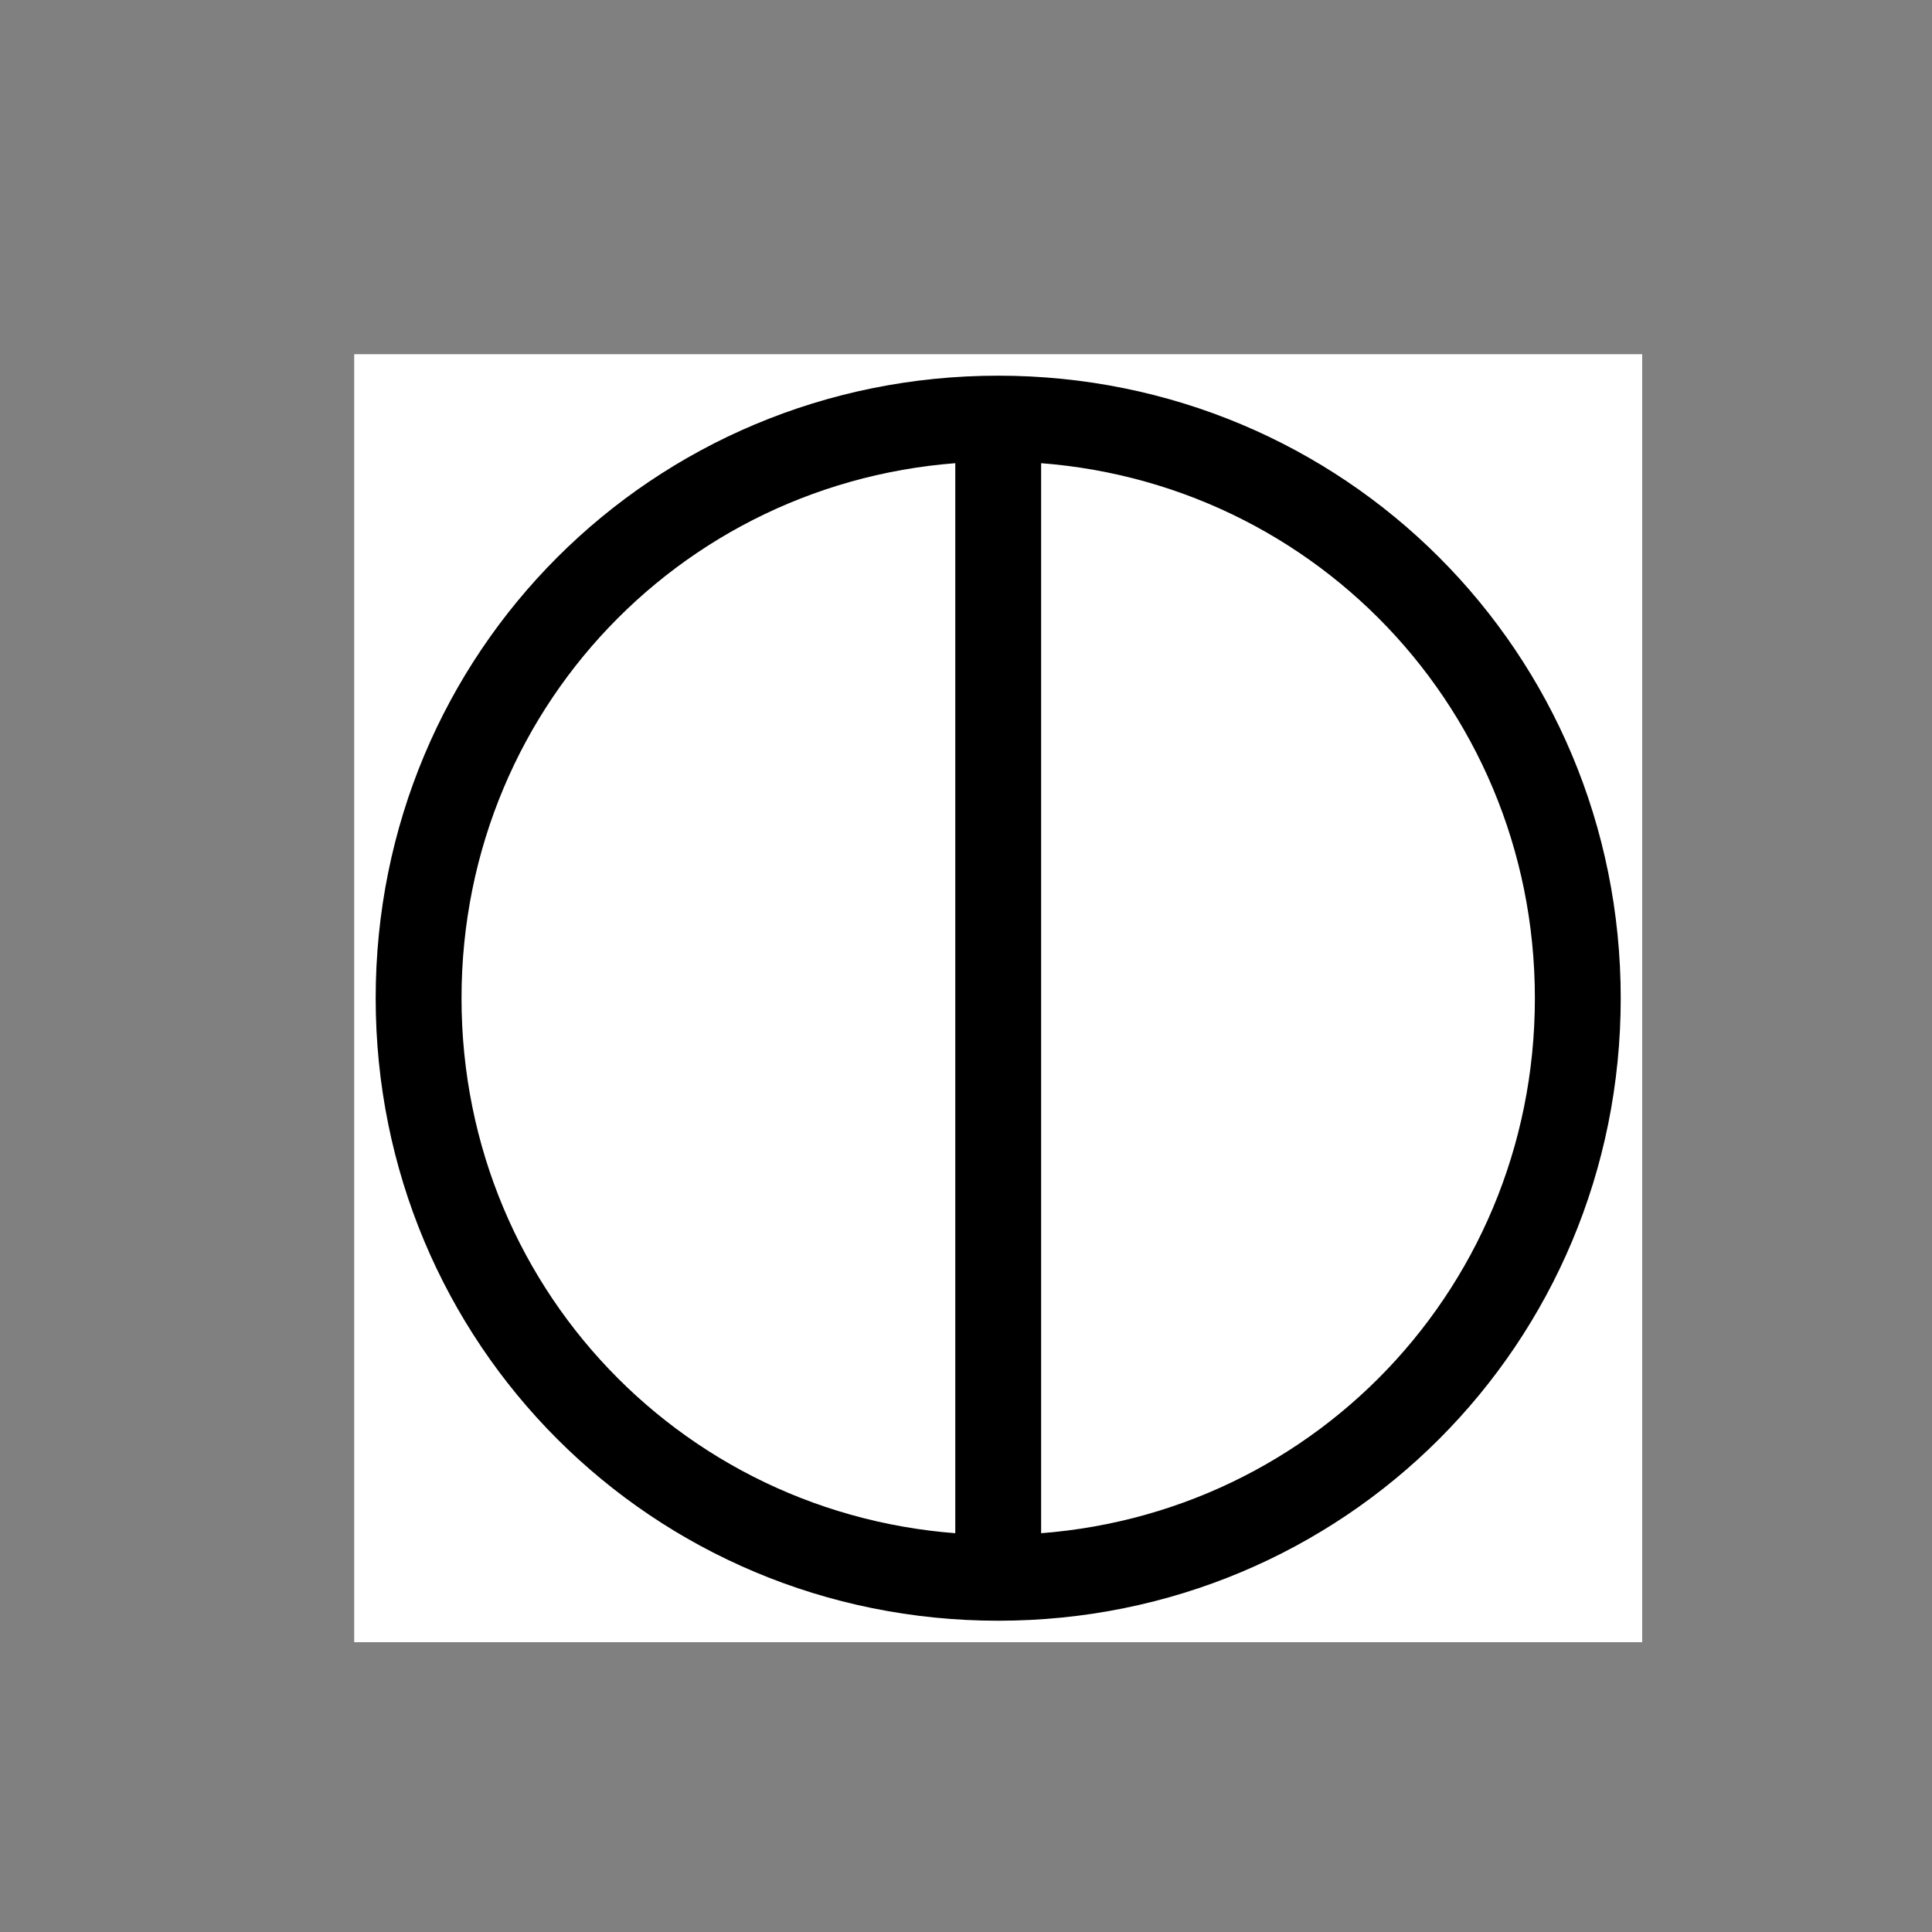
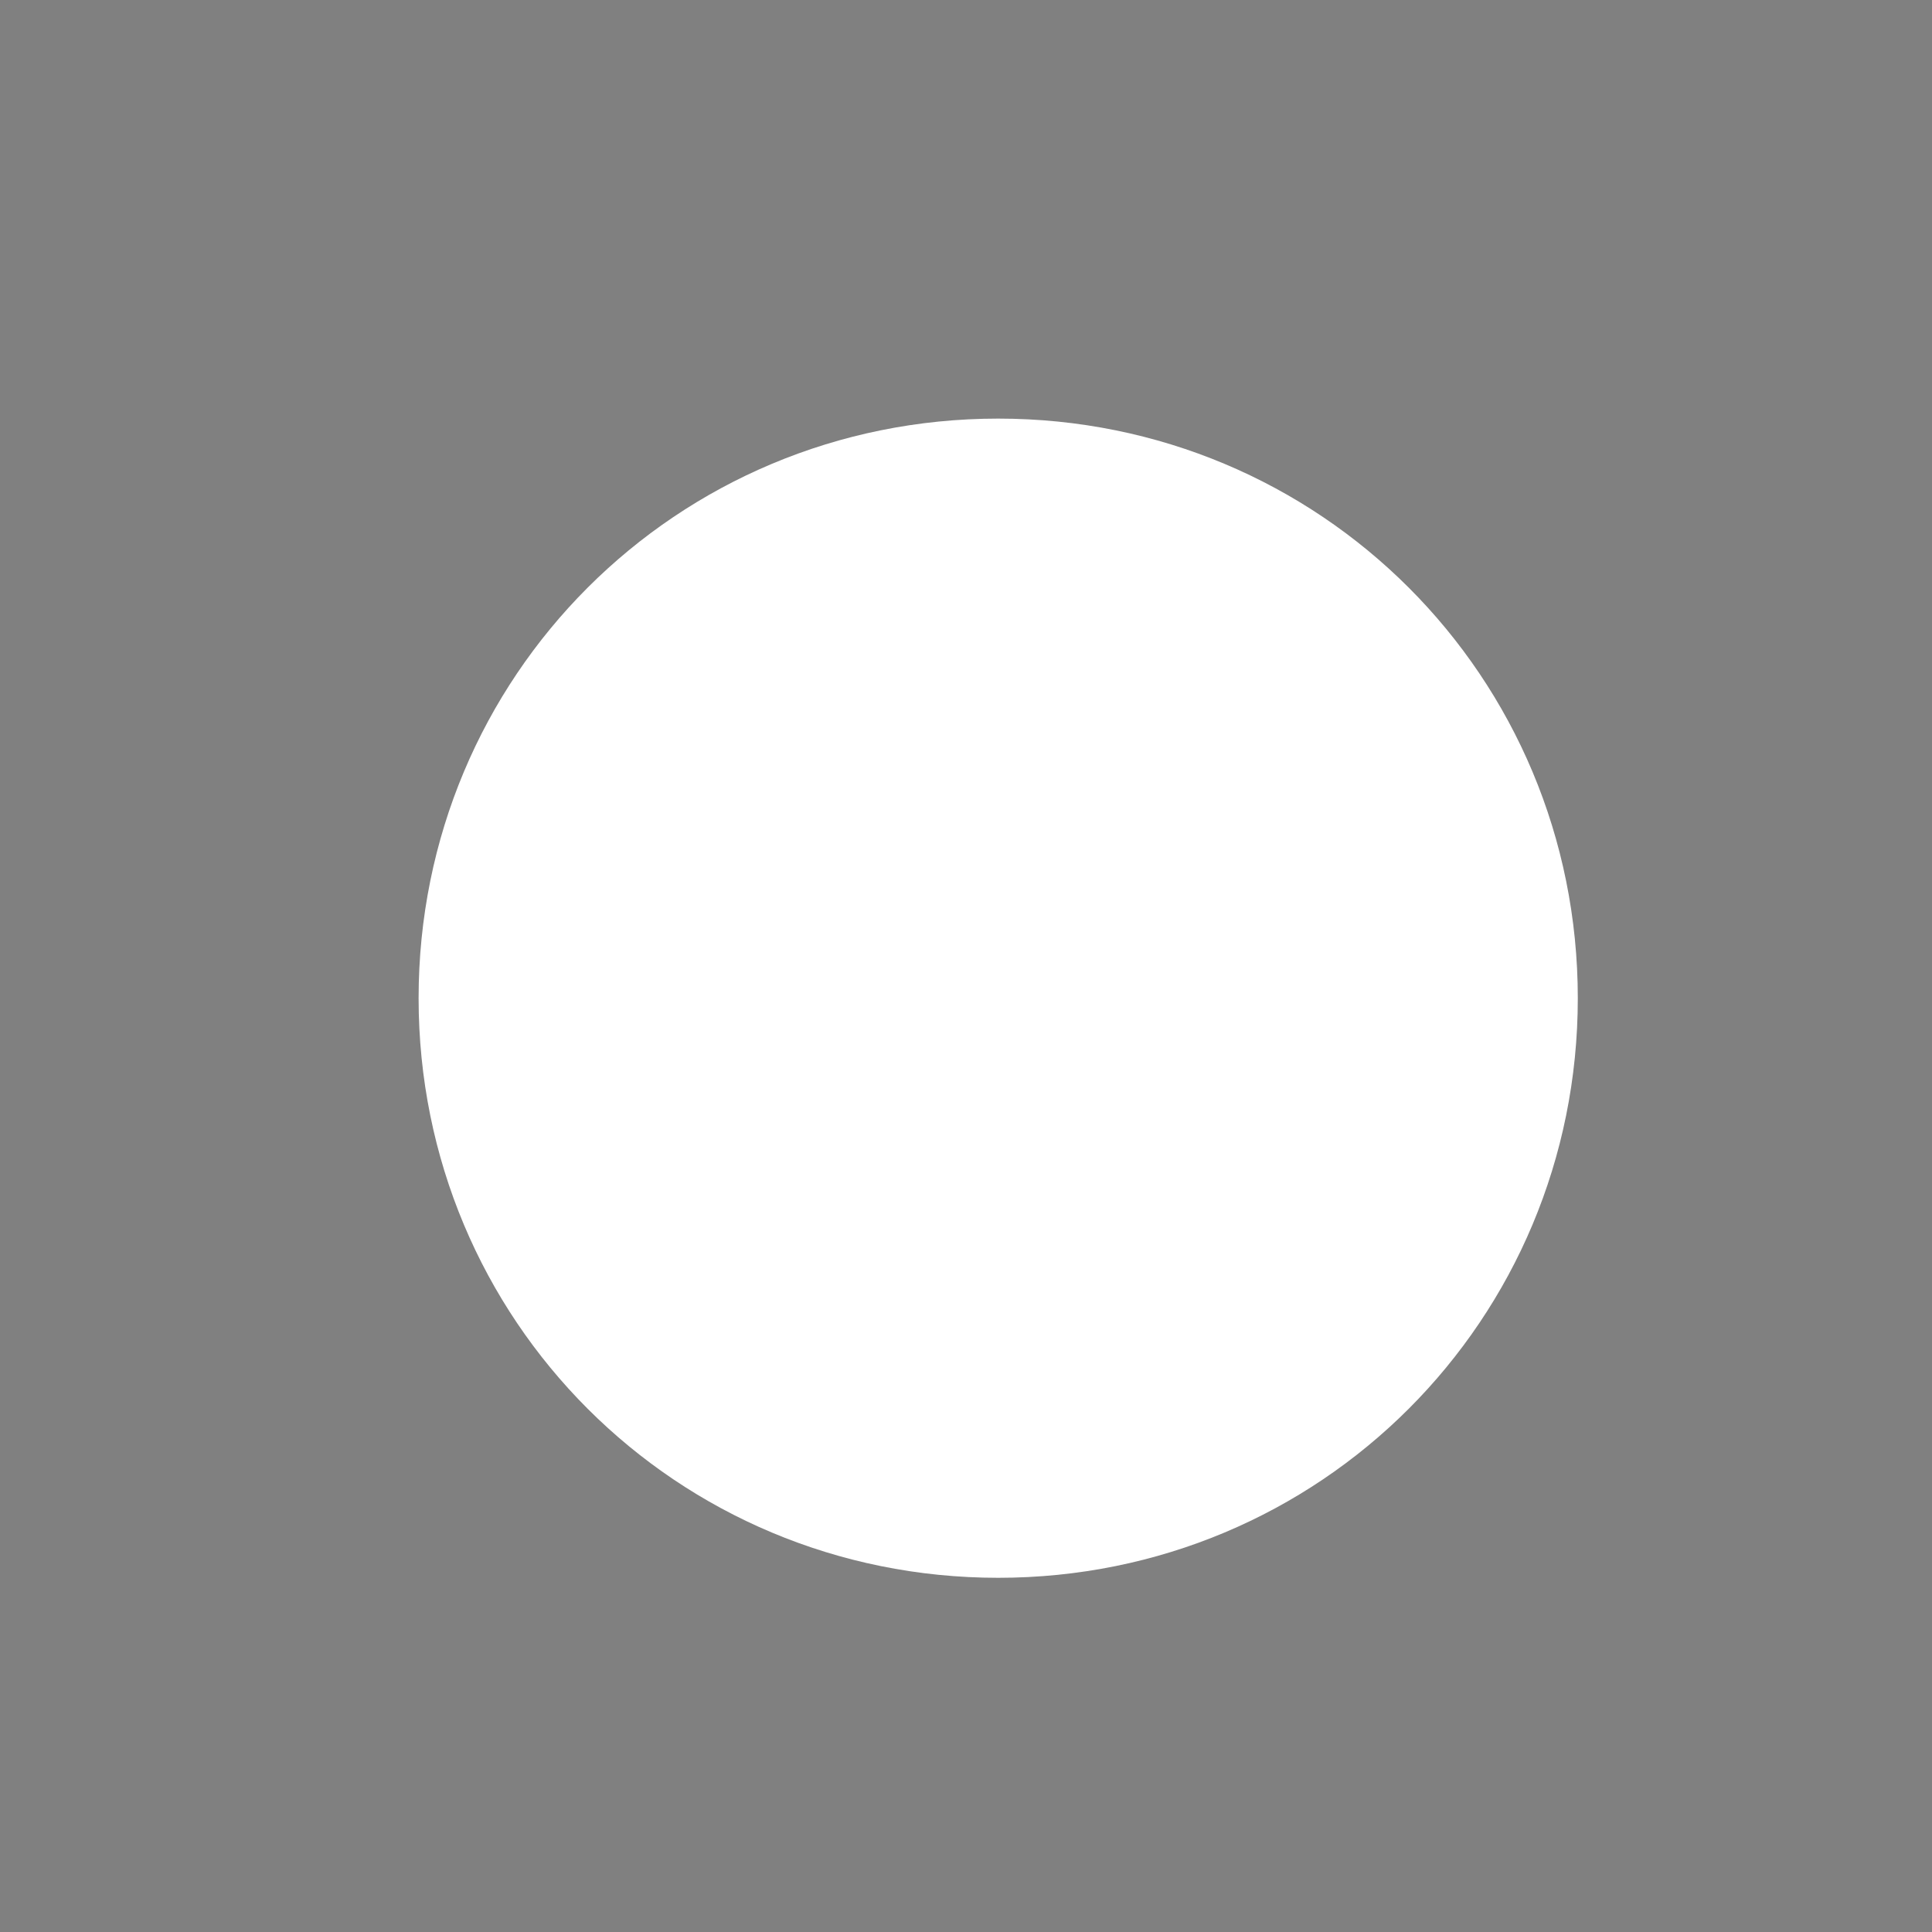
<svg xmlns="http://www.w3.org/2000/svg" viewBox="0 0 30 30" width="30" height="30">
  <rect x="0" y="0" width="30" height="30" fill="#808080" stroke="none" />
  <defs />
  <g id="page1" transform="translate(5.5,5.5)">
-     <rect width="20" x="0" height="20" fill="#ffffff" y="0" />
    <g id="shape1" transform="translate(1.00,1.00)">
      <path d="M.0,9.0C.0,4.0,4.0,.0,9.0,.0C14.0,.0,18.0,4.0,18.0,9.0C18.0,14.0,14.0,18.0,9.0,18.0C4.0,18.0,.0,14.0,.0,9.0z" fill-rule="nonzero" fill="#ffffff" />
-       <path stroke="#000000" d="M.0,9.0C.0,4.0,4.0,.0,9.0,.0C14.0,.0,18.0,4.0,18.0,9.0C18.0,14.0,14.0,18.0,9.0,18.0C4.0,18.0,.0,14.0,.0,9.0zM9.0,.0L9.0,18.0" stroke-width="1.333" fill="none" />
    </g>
  </g>
</svg>